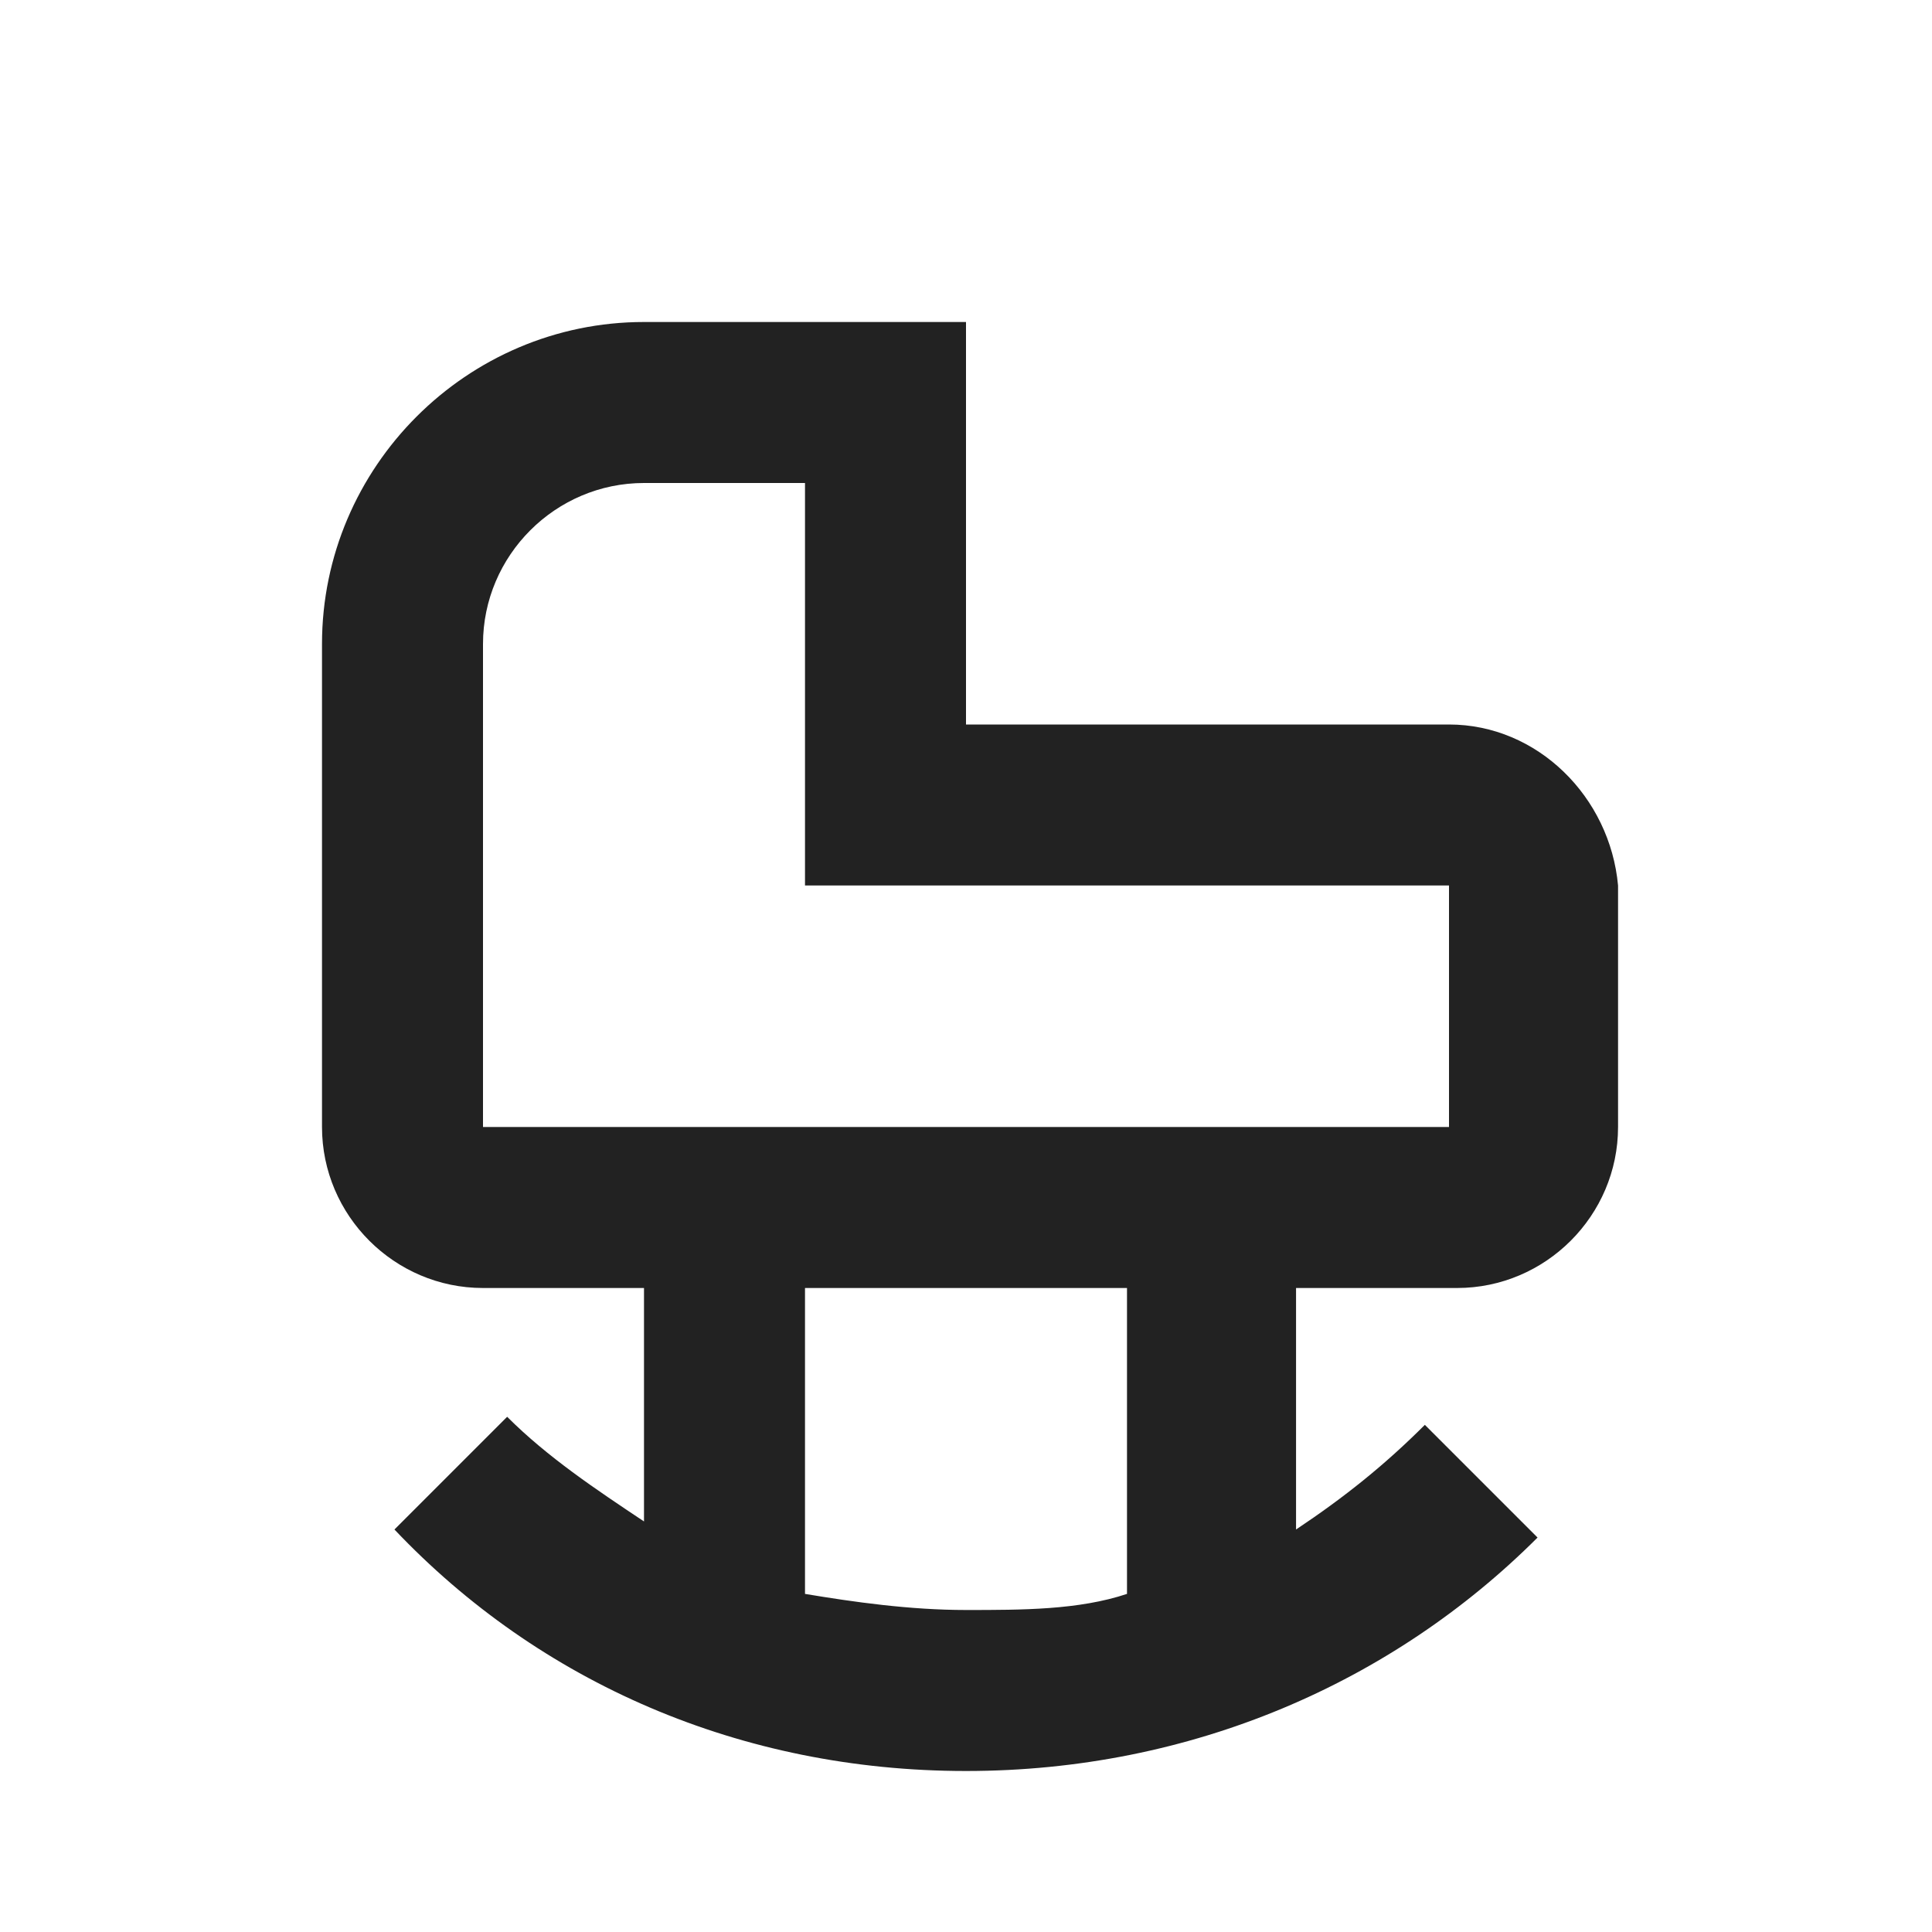
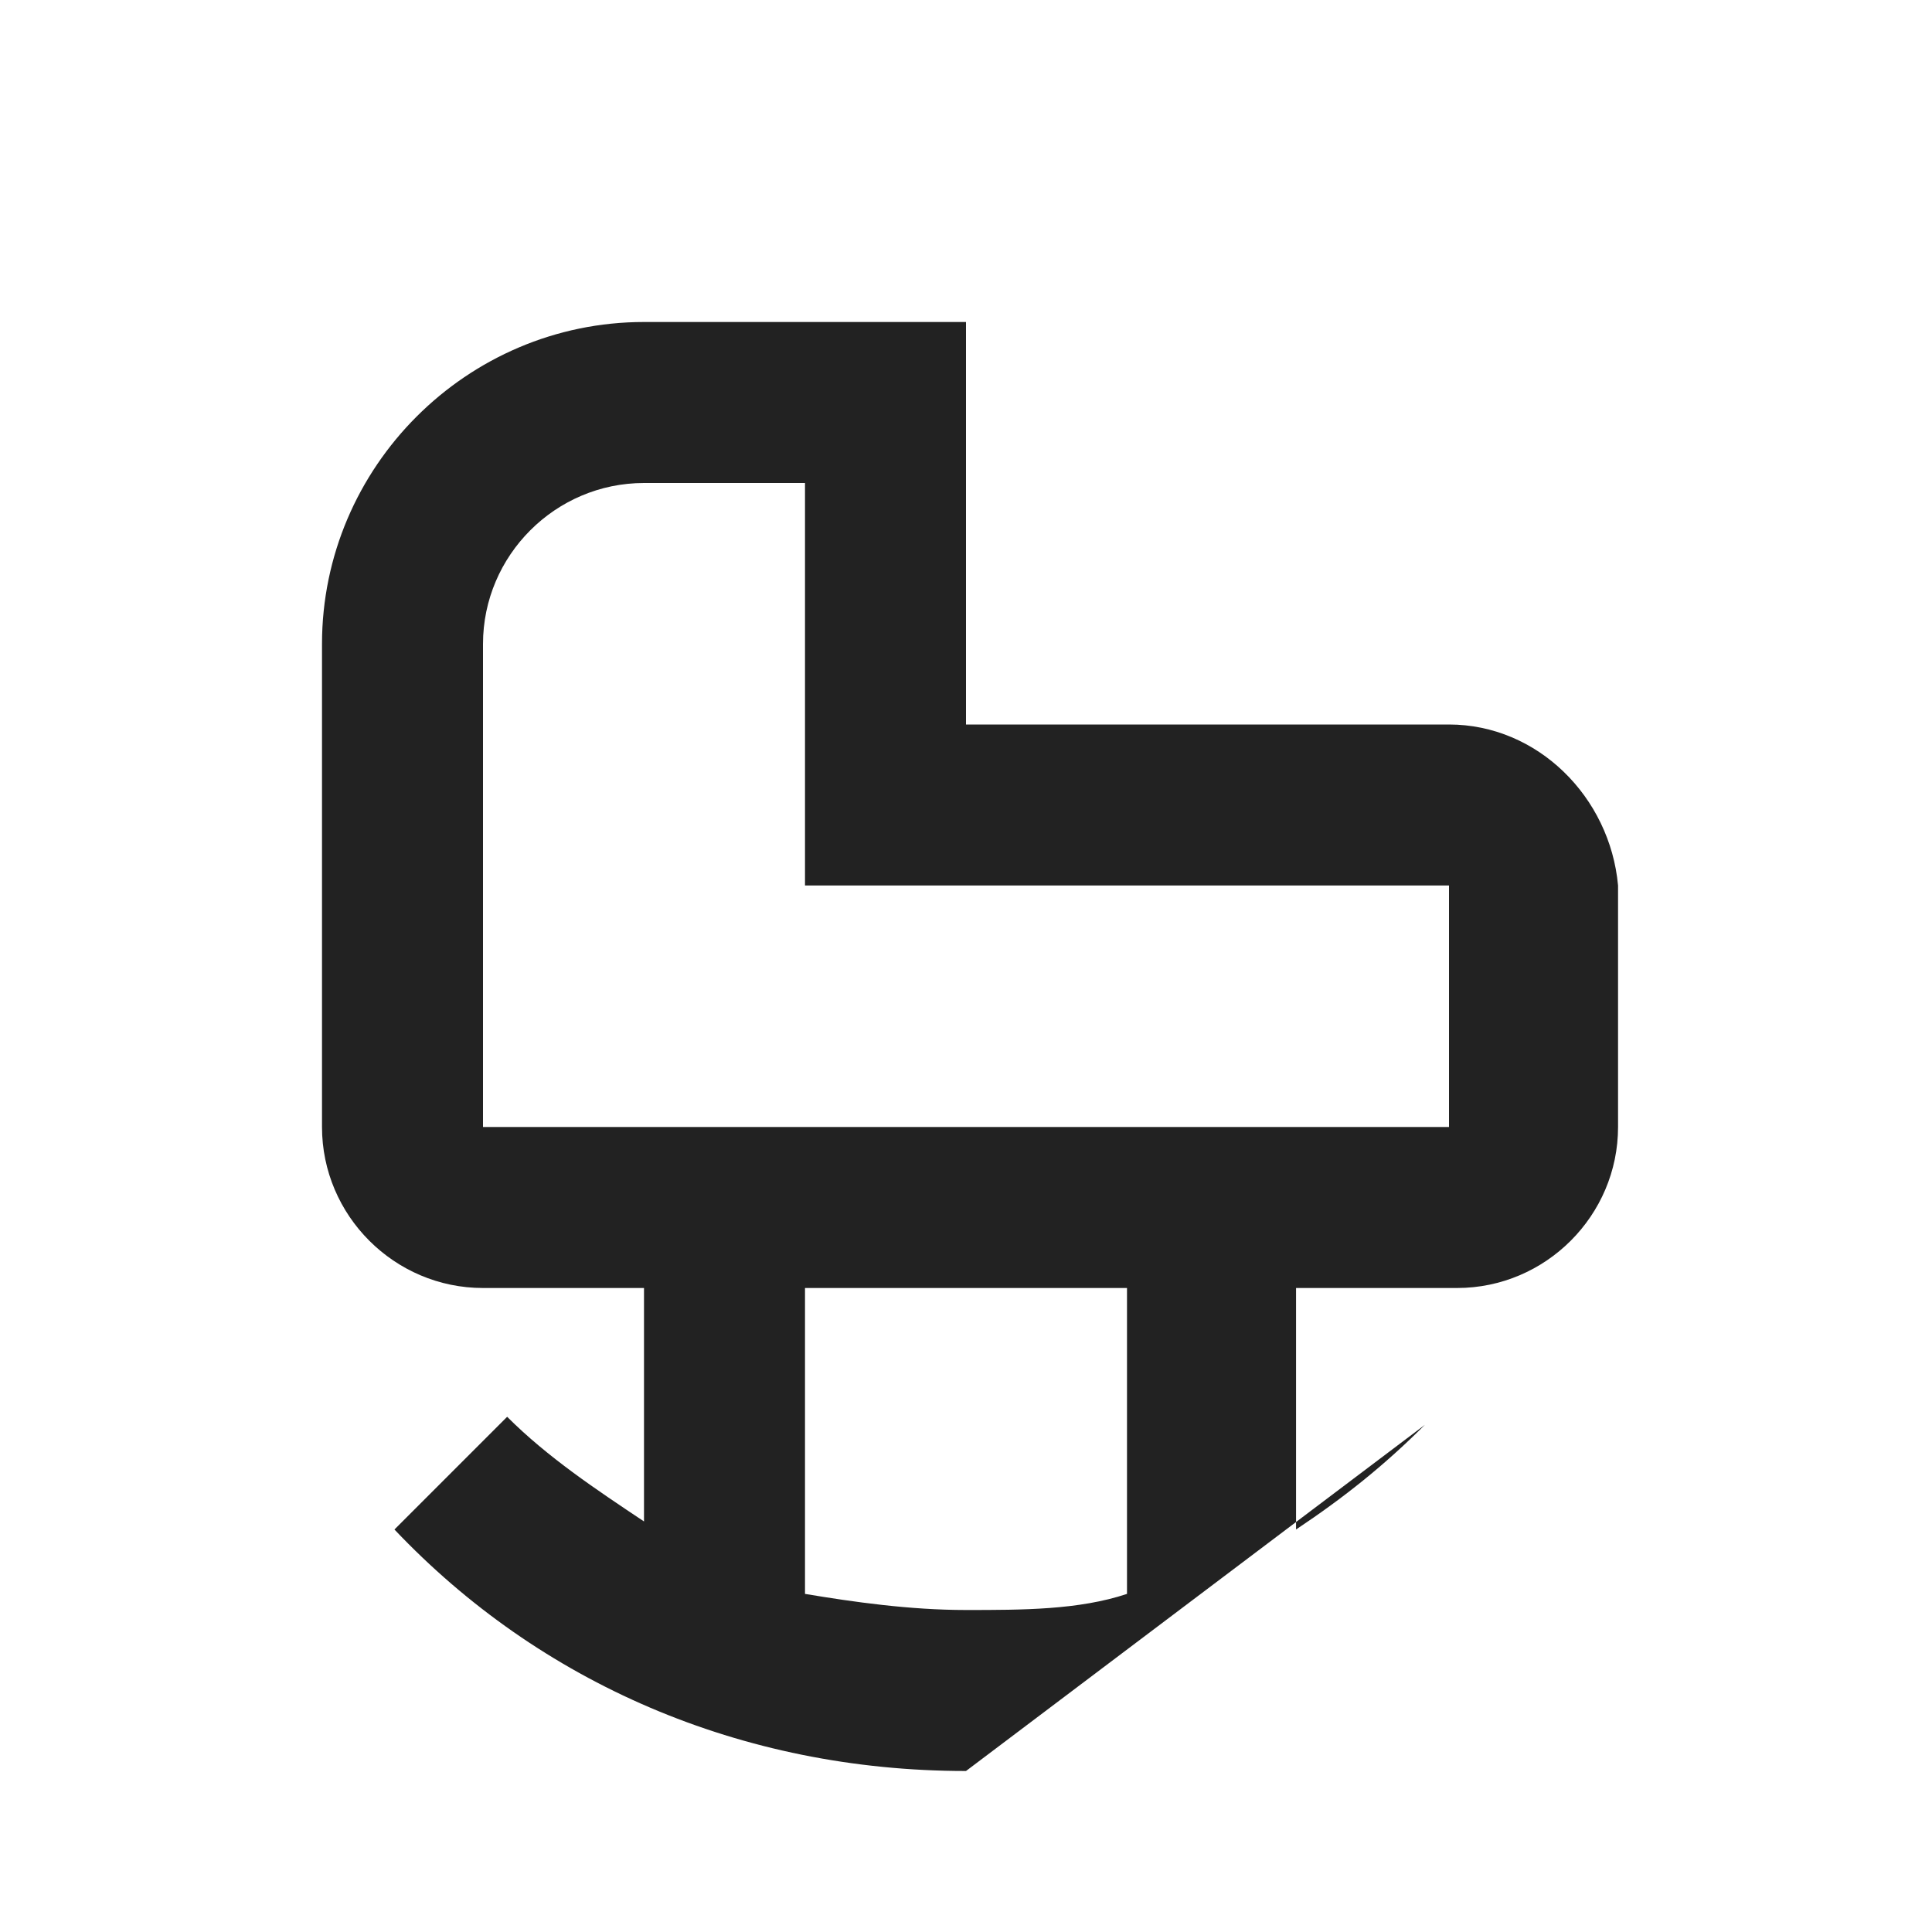
<svg xmlns="http://www.w3.org/2000/svg" width="24" height="24" viewBox="0 0 24 24" fill="none">
  <g id="mdi:baby-room-outline">
-     <path id="Vector" d="M18 9H12V4H8C5.8 4 4 5.8 4 8V14C4 15.1 4.9 16 6 16H8V18.9C7.4 18.5 6.8 18.1 6.3 17.6L4.9 19C6.7 20.9 9.2 22 12 22C14.8 22 17.3 20.9 19.1 19.1L17.7 17.7C17.2 18.2 16.7 18.6 16.1 19V16H18.1C19.2 16 20.1 15.1 20.1 14V11C20 9.9 19.1 9 18 9ZM14 19.8C13.4 20 12.7 20 12 20C11.3 20 10.6 19.9 10 19.8V16H14V19.8ZM18 14H6V8C6 6.9 6.9 6 8 6H10V11H18V14Z" fill="#222222" />
+     <path id="Vector" d="M18 9H12V4H8C5.8 4 4 5.8 4 8V14C4 15.1 4.9 16 6 16H8V18.9C7.4 18.5 6.8 18.1 6.3 17.6L4.9 19C6.7 20.9 9.2 22 12 22L17.7 17.7C17.2 18.2 16.7 18.6 16.1 19V16H18.1C19.2 16 20.1 15.1 20.1 14V11C20 9.9 19.1 9 18 9ZM14 19.8C13.4 20 12.7 20 12 20C11.3 20 10.6 19.9 10 19.8V16H14V19.8ZM18 14H6V8C6 6.9 6.9 6 8 6H10V11H18V14Z" fill="#222222" />
  </g>
</svg>